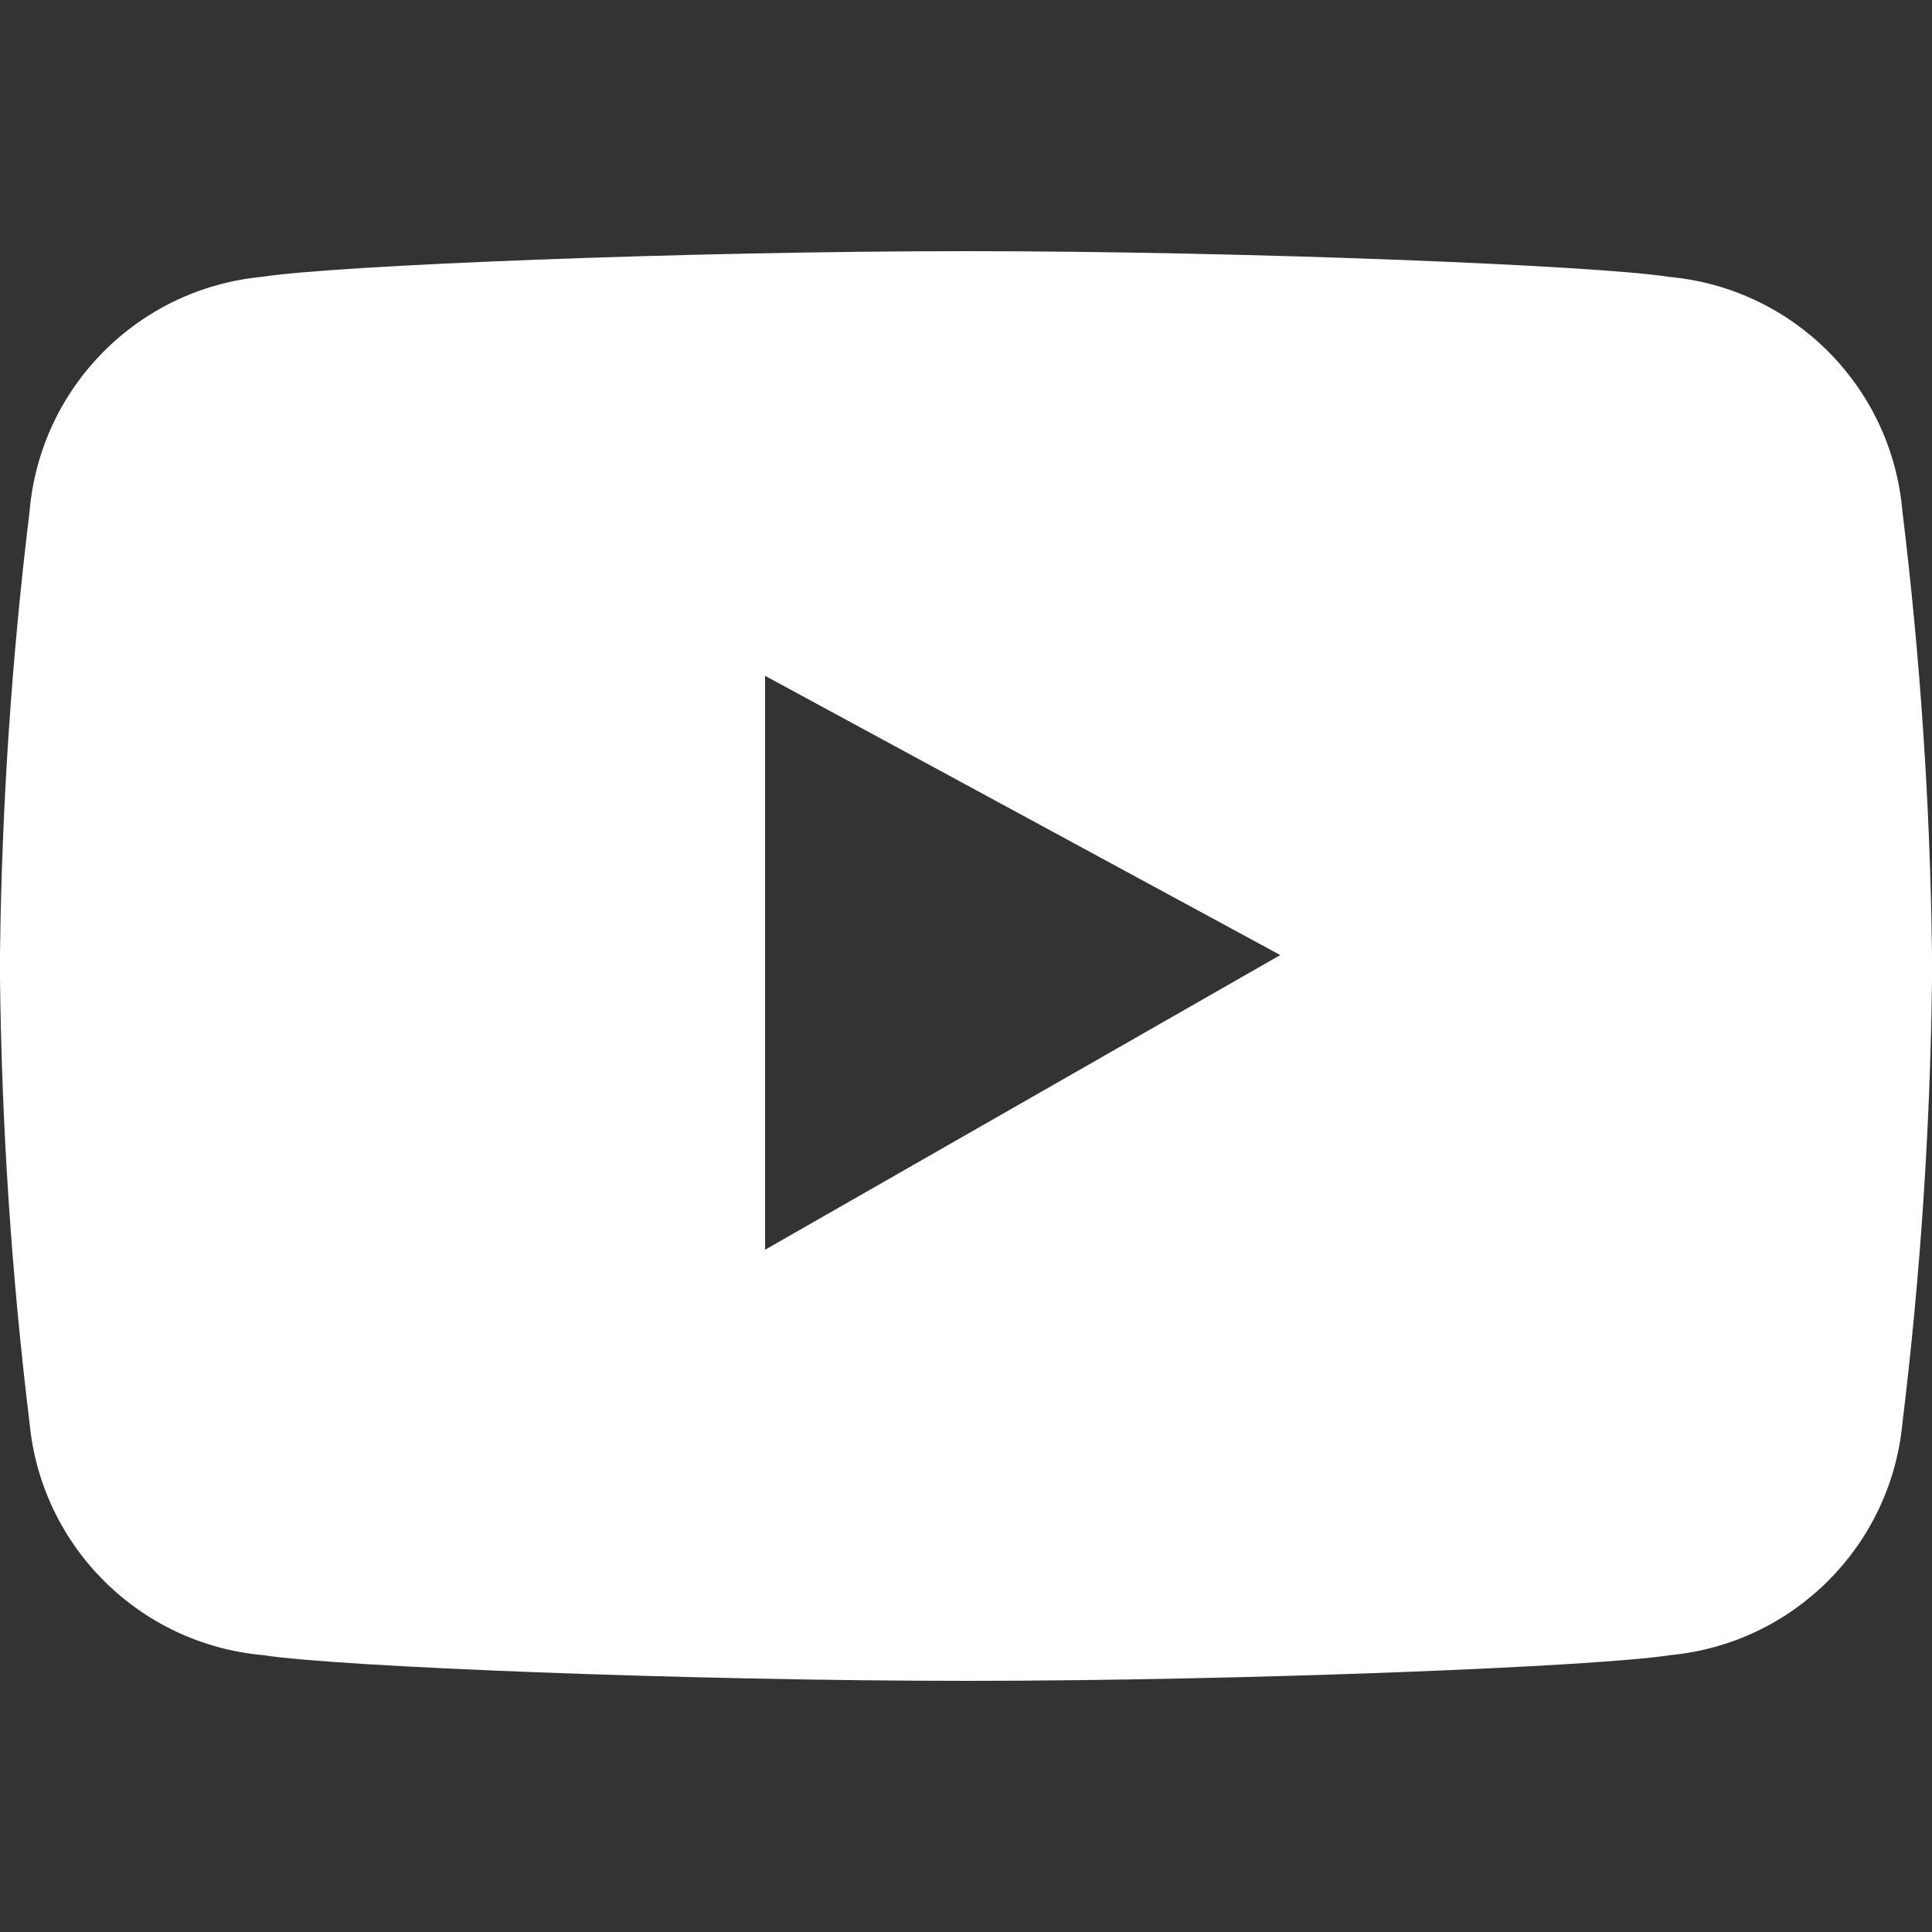
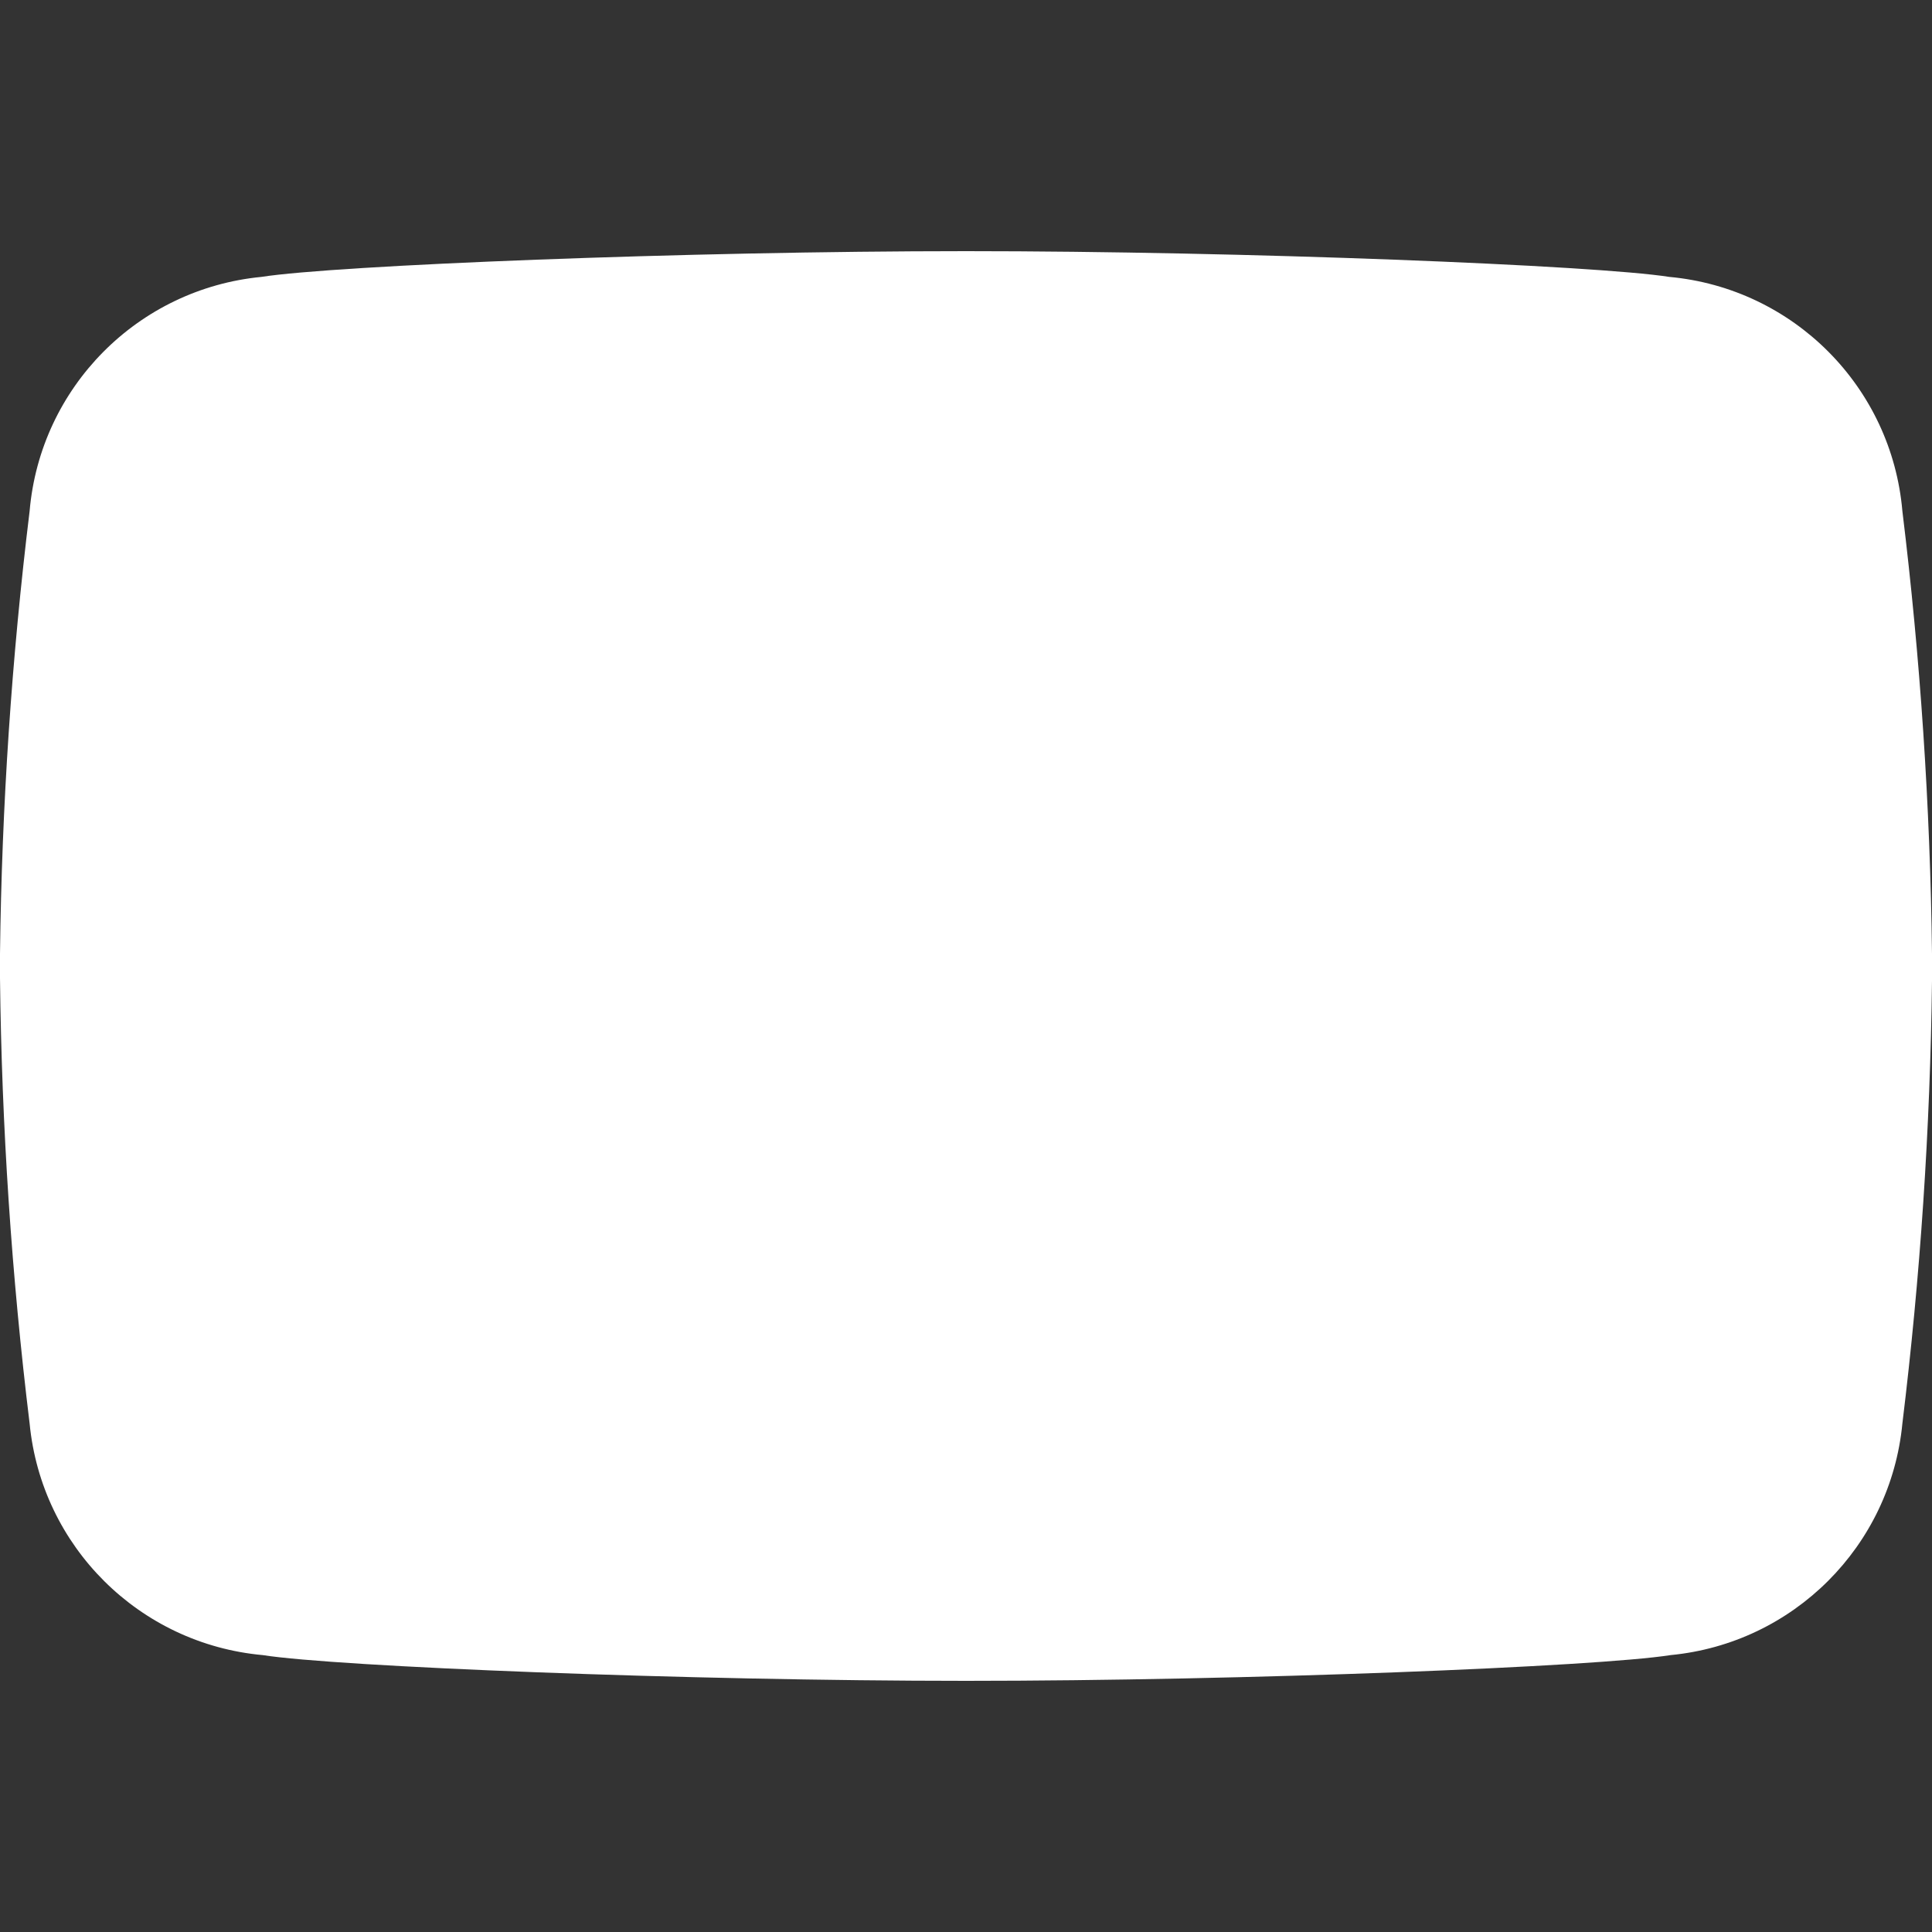
<svg xmlns="http://www.w3.org/2000/svg" width="100" height="100" viewBox="0 0 100 100">
  <rect x="0" y="0" width="100" height="100" fill="#333333" stroke="none" />
-   <path fill="#FFF" d="M86.4,14.332 C82.6,13.733 64.4,13 50,13 C35.533,13 17.333,13.733 13.533,14.332 C7.13,14.951 2.082,20.051 1.533,26.455 C0.604,34.058 0.092,41.707 0,49.367 L0,50.633 C0.088,58.337 0.599,66.031 1.533,73.679 C2.148,80.053 7.216,85.089 13.6,85.668 C17.4,86.267 35.6,87 50,87 C64.467,87 82.667,86.267 86.467,85.668 C92.825,85.059 97.857,80.031 98.467,73.679 C99.396,66.075 99.908,58.426 100,50.766 L100,49.367 C99.908,41.707 99.396,34.058 98.467,26.455 C97.913,20.028 92.829,14.921 86.4,14.332 Z M39.6,64.687 L39.6,34.98 L66.267,49.434 L39.6,64.687 Z" />
+   <path fill="#FFF" d="M86.4,14.332 C82.6,13.733 64.4,13 50,13 C35.533,13 17.333,13.733 13.533,14.332 C7.13,14.951 2.082,20.051 1.533,26.455 C0.604,34.058 0.092,41.707 0,49.367 L0,50.633 C0.088,58.337 0.599,66.031 1.533,73.679 C2.148,80.053 7.216,85.089 13.6,85.668 C17.4,86.267 35.6,87 50,87 C64.467,87 82.667,86.267 86.467,85.668 C92.825,85.059 97.857,80.031 98.467,73.679 C99.396,66.075 99.908,58.426 100,50.766 L100,49.367 C99.908,41.707 99.396,34.058 98.467,26.455 C97.913,20.028 92.829,14.921 86.4,14.332 Z M39.6,64.687 L66.267,49.434 L39.6,64.687 Z" />
</svg>